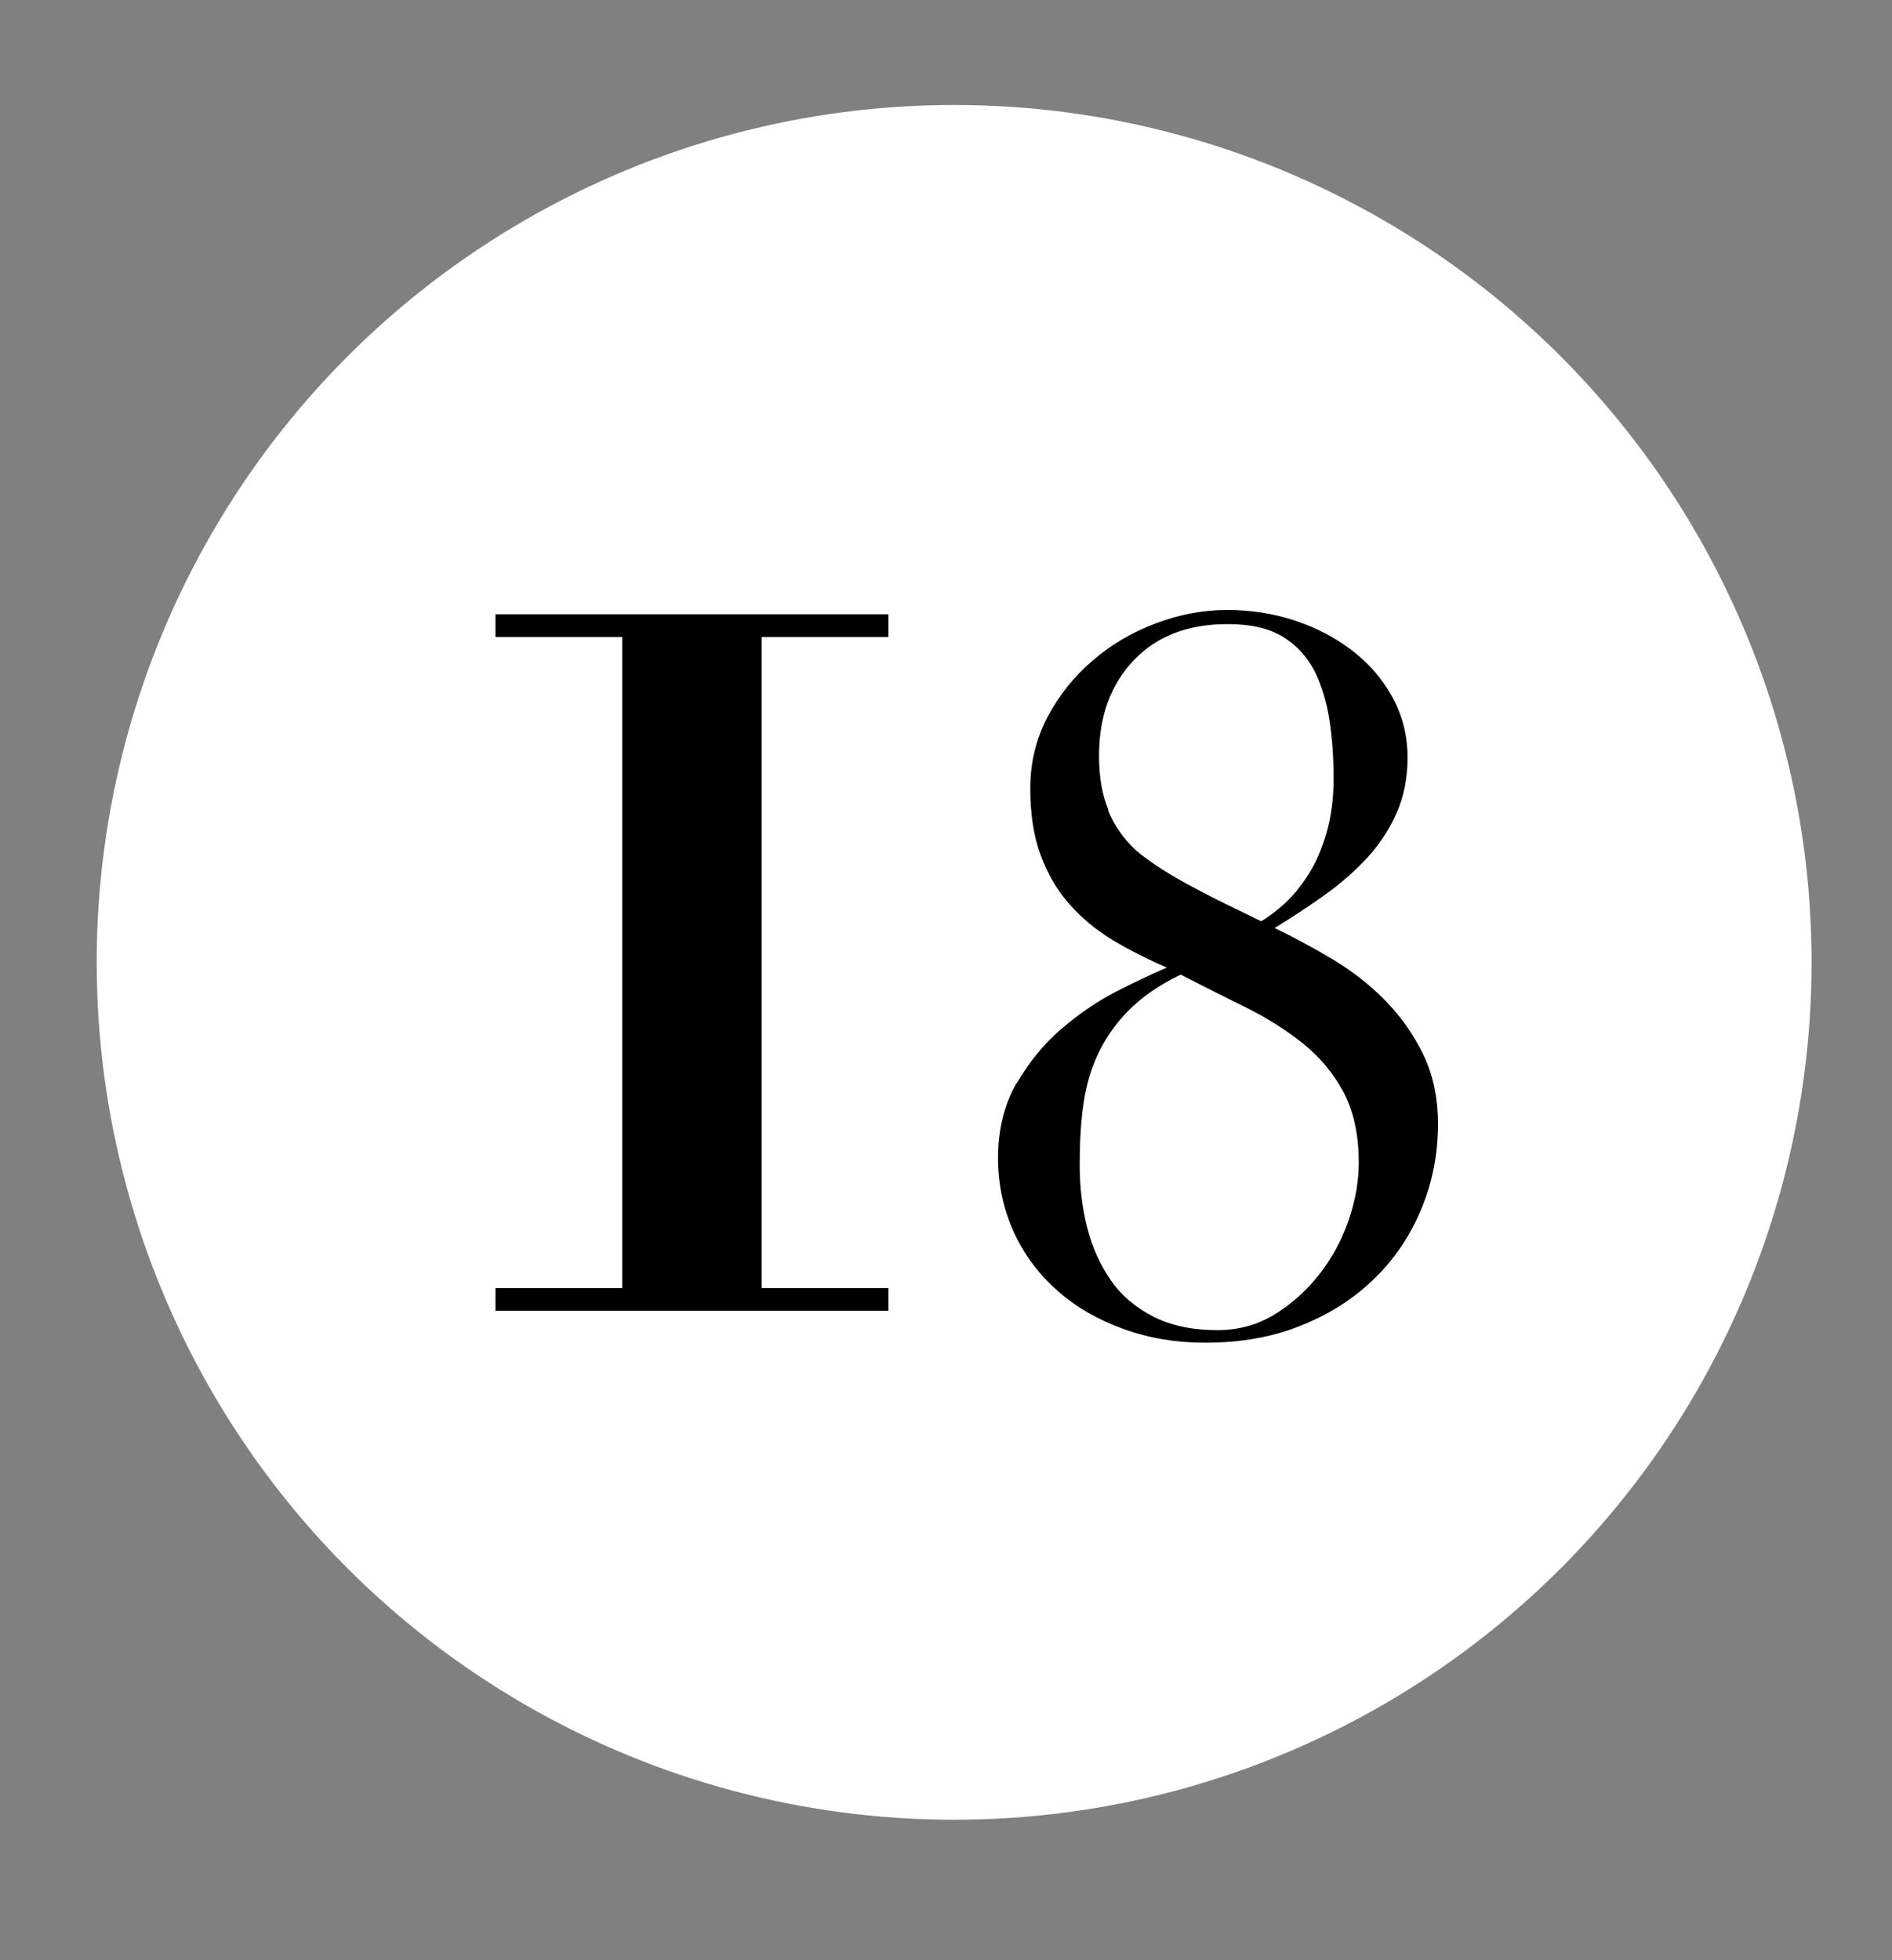
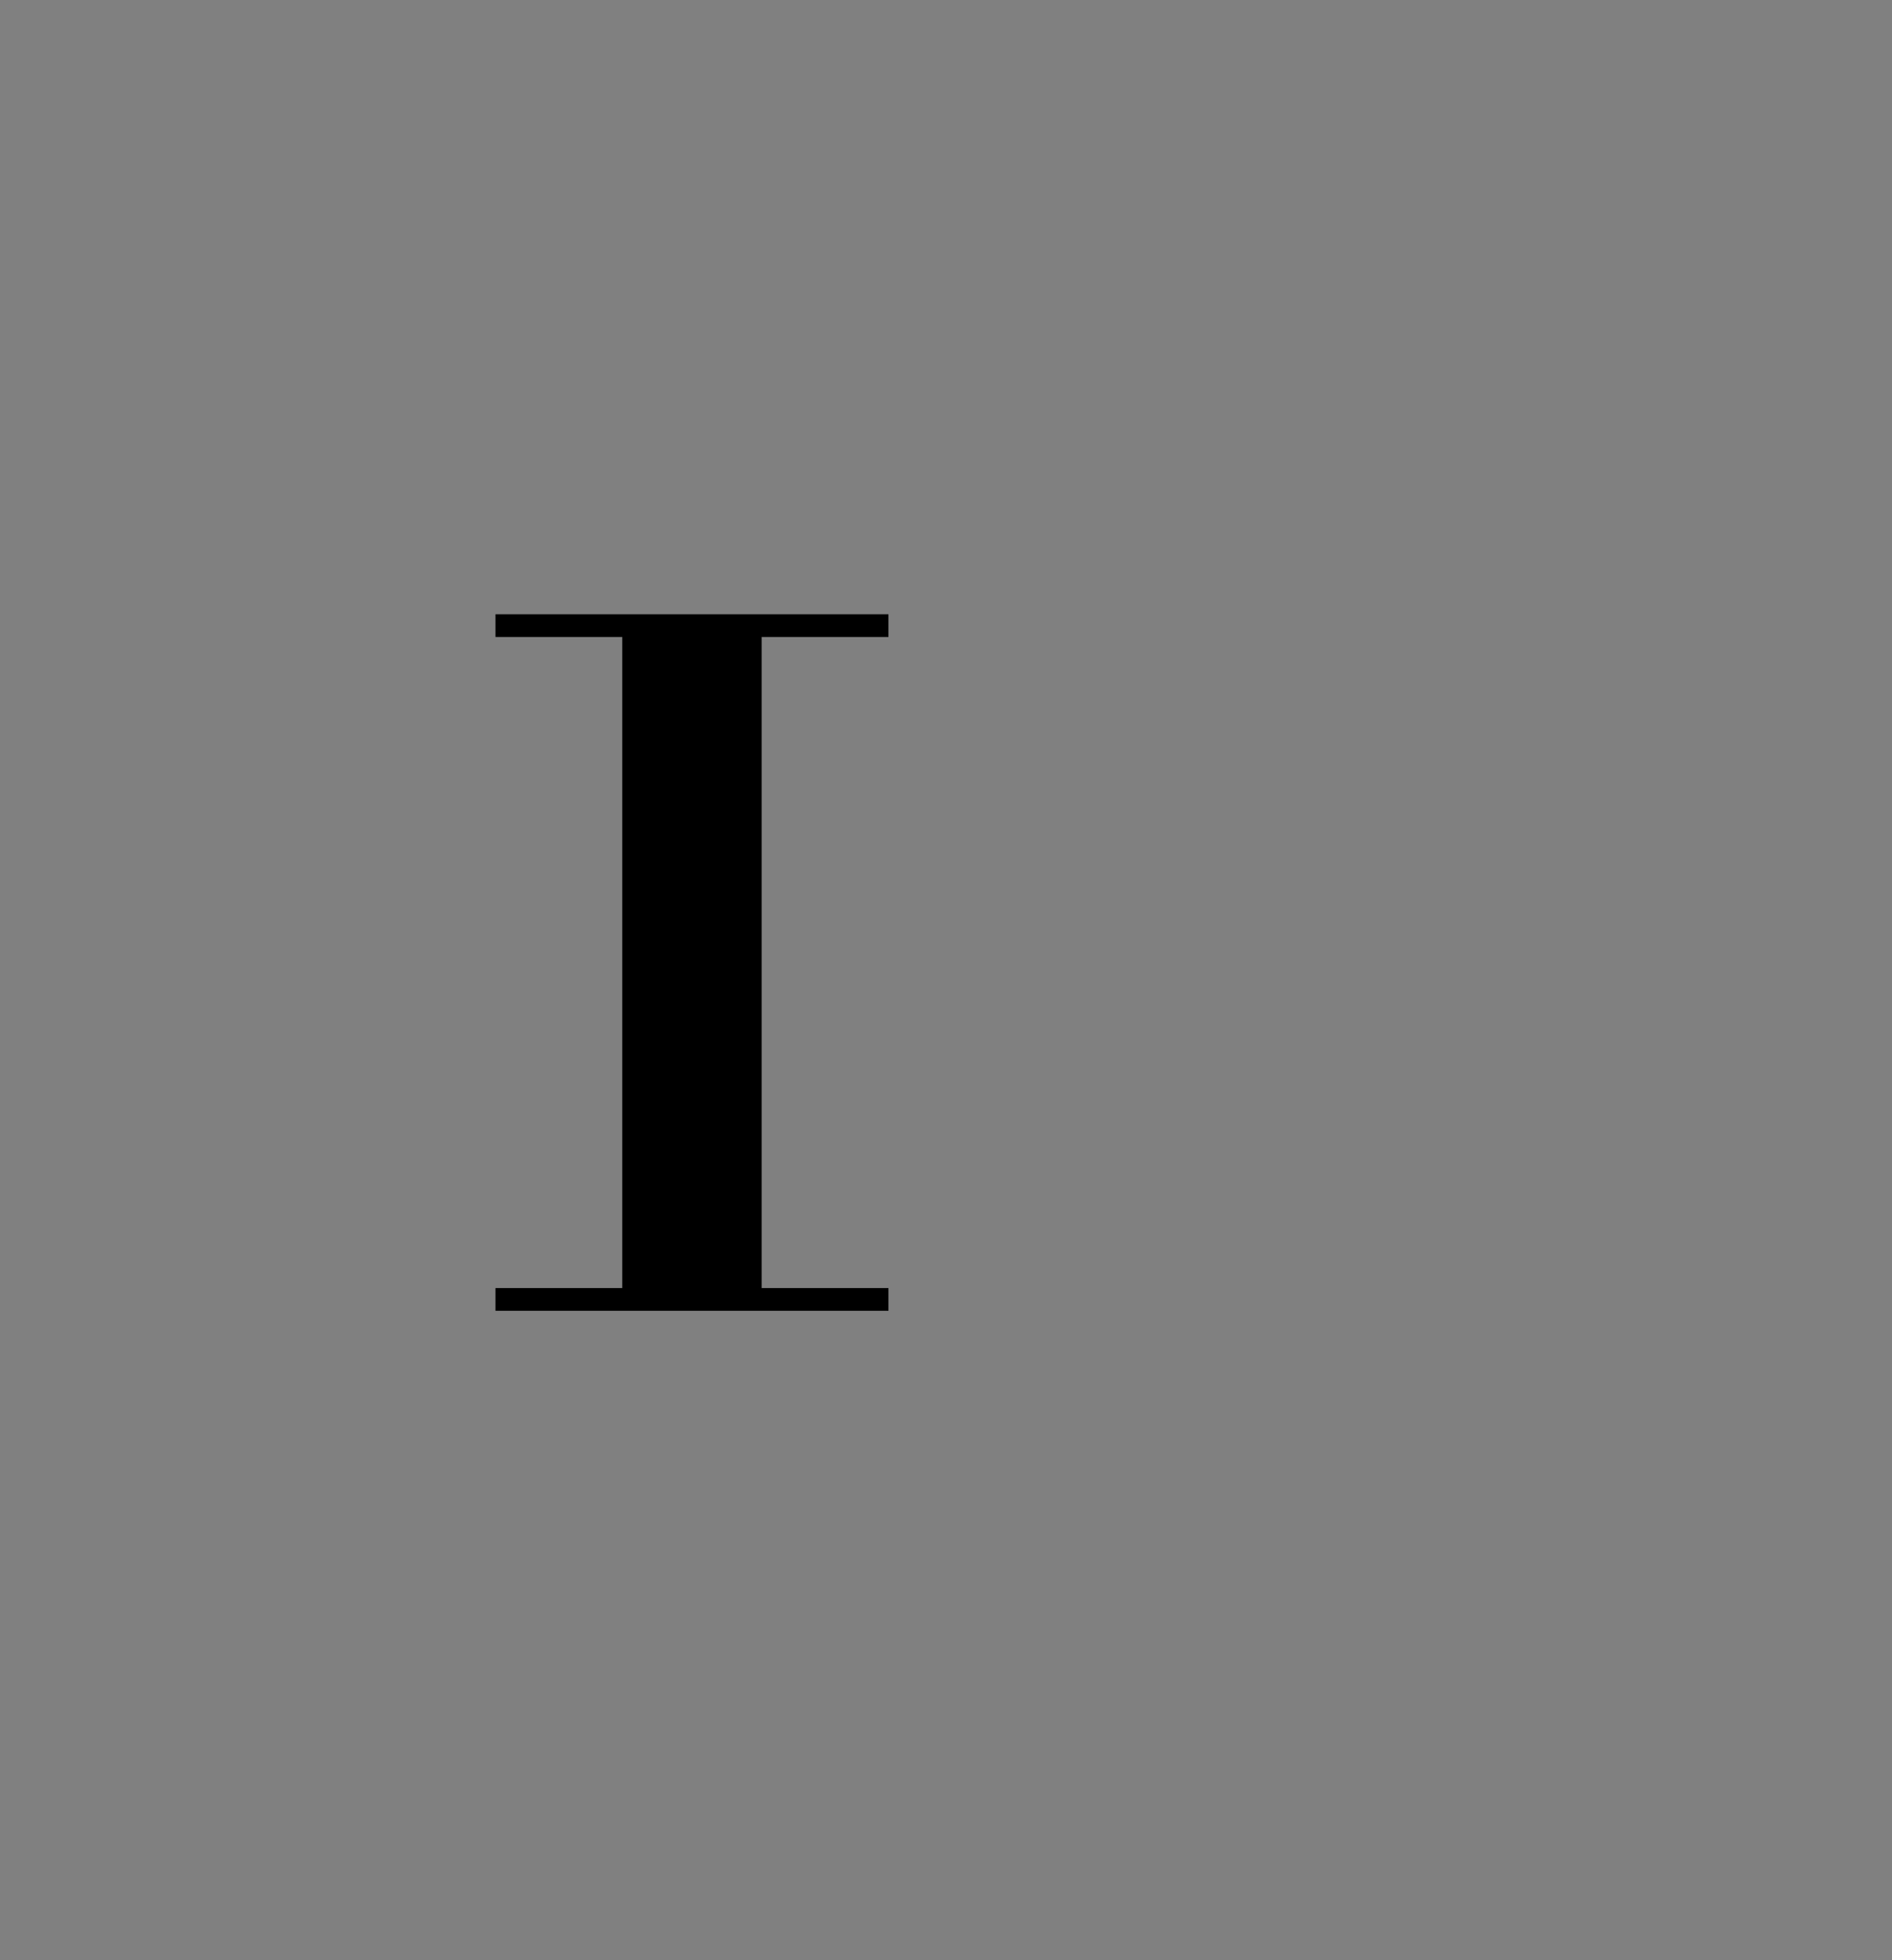
<svg xmlns="http://www.w3.org/2000/svg" id="Capa_1" viewBox="0 0 61.63 63.85">
  <rect x="0" y="0" width="61.63" height="63.85" fill="#808080" stroke="none" />
  <defs>
    <style>.cls-1{fill:#fff;}</style>
  </defs>
-   <circle class="cls-1" cx="31.08" cy="31.35" r="27.93" />
-   <path d="M33.12,35.29c.4-.69,.88-1.28,1.45-1.77,.57-.49,1.17-.9,1.81-1.23,.63-.32,1.18-.58,1.63-.77-.65-.28-1.24-.58-1.77-.9s-1-.71-1.4-1.16c-.4-.45-.71-.98-.94-1.6-.23-.61-.34-1.34-.34-2.18s.19-1.61,.56-2.32c.38-.71,.86-1.32,1.47-1.84,.6-.52,1.28-.92,2.05-1.21,.76-.29,1.54-.44,2.34-.44,.75,0,1.48,.11,2.18,.34,.7,.23,1.32,.55,1.87,.97,.55,.42,.99,.92,1.32,1.52s.5,1.25,.5,1.98c0,.67-.12,1.27-.36,1.81-.24,.54-.56,1.03-.97,1.47-.41,.44-.87,.84-1.39,1.21-.52,.37-1.05,.72-1.61,1.06,.62,.3,1.25,.64,1.89,1.02,.63,.38,1.2,.82,1.71,1.34,.51,.52,.92,1.1,1.24,1.76,.32,.66,.48,1.41,.48,2.27,0,.95-.17,1.85-.52,2.71s-.84,1.62-1.5,2.27c-.66,.66-1.45,1.18-2.39,1.56-.94,.39-1.99,.58-3.18,.58-.95,0-1.83-.15-2.66-.45-.83-.3-1.54-.71-2.14-1.24-.6-.53-1.08-1.16-1.42-1.9-.34-.74-.52-1.55-.52-2.44s.2-1.73,.6-2.42Zm2.29,4.68c.16,.65,.42,1.22,.77,1.73,.35,.51,.82,.9,1.39,1.19,.57,.29,1.26,.44,2.08,.44,.71,0,1.34-.18,1.9-.53s1.04-.79,1.45-1.32c.41-.53,.72-1.11,.94-1.76,.22-.65,.32-1.26,.32-1.84,0-.92-.17-1.69-.5-2.31-.33-.61-.77-1.14-1.32-1.58-.55-.44-1.17-.83-1.87-1.18-.7-.34-1.4-.7-2.11-1.06-.71,.34-1.28,.74-1.71,1.18-.43,.44-.76,.92-1,1.44-.24,.52-.39,1.08-.47,1.68-.08,.6-.11,1.24-.11,1.9,0,.71,.08,1.39,.24,2.03Zm.68-13.58c.2,.49,.5,.92,.89,1.29,.17,.15,.4,.32,.69,.52,.29,.19,.62,.39,1,.6,.38,.2,.77,.41,1.18,.61,.41,.2,.82,.4,1.23,.6,.26-.15,.52-.35,.79-.6,.27-.25,.52-.56,.76-.94,.24-.38,.43-.82,.58-1.34,.15-.52,.23-1.11,.23-1.77s-.04-1.27-.13-1.87c-.09-.6-.25-1.14-.48-1.61-.24-.47-.58-.85-1.03-1.13-.45-.28-1.05-.42-1.81-.42-1.29,0-2.31,.39-3.06,1.18-.75,.79-1.13,1.82-1.13,3.11,0,.69,.1,1.28,.31,1.77Z" />
  <path d="M16.14,20.75v-.74h12.8v.74h-4.13v21.21h4.13v.74h-12.8v-.74h4.13V20.75h-4.13Z" />
</svg>